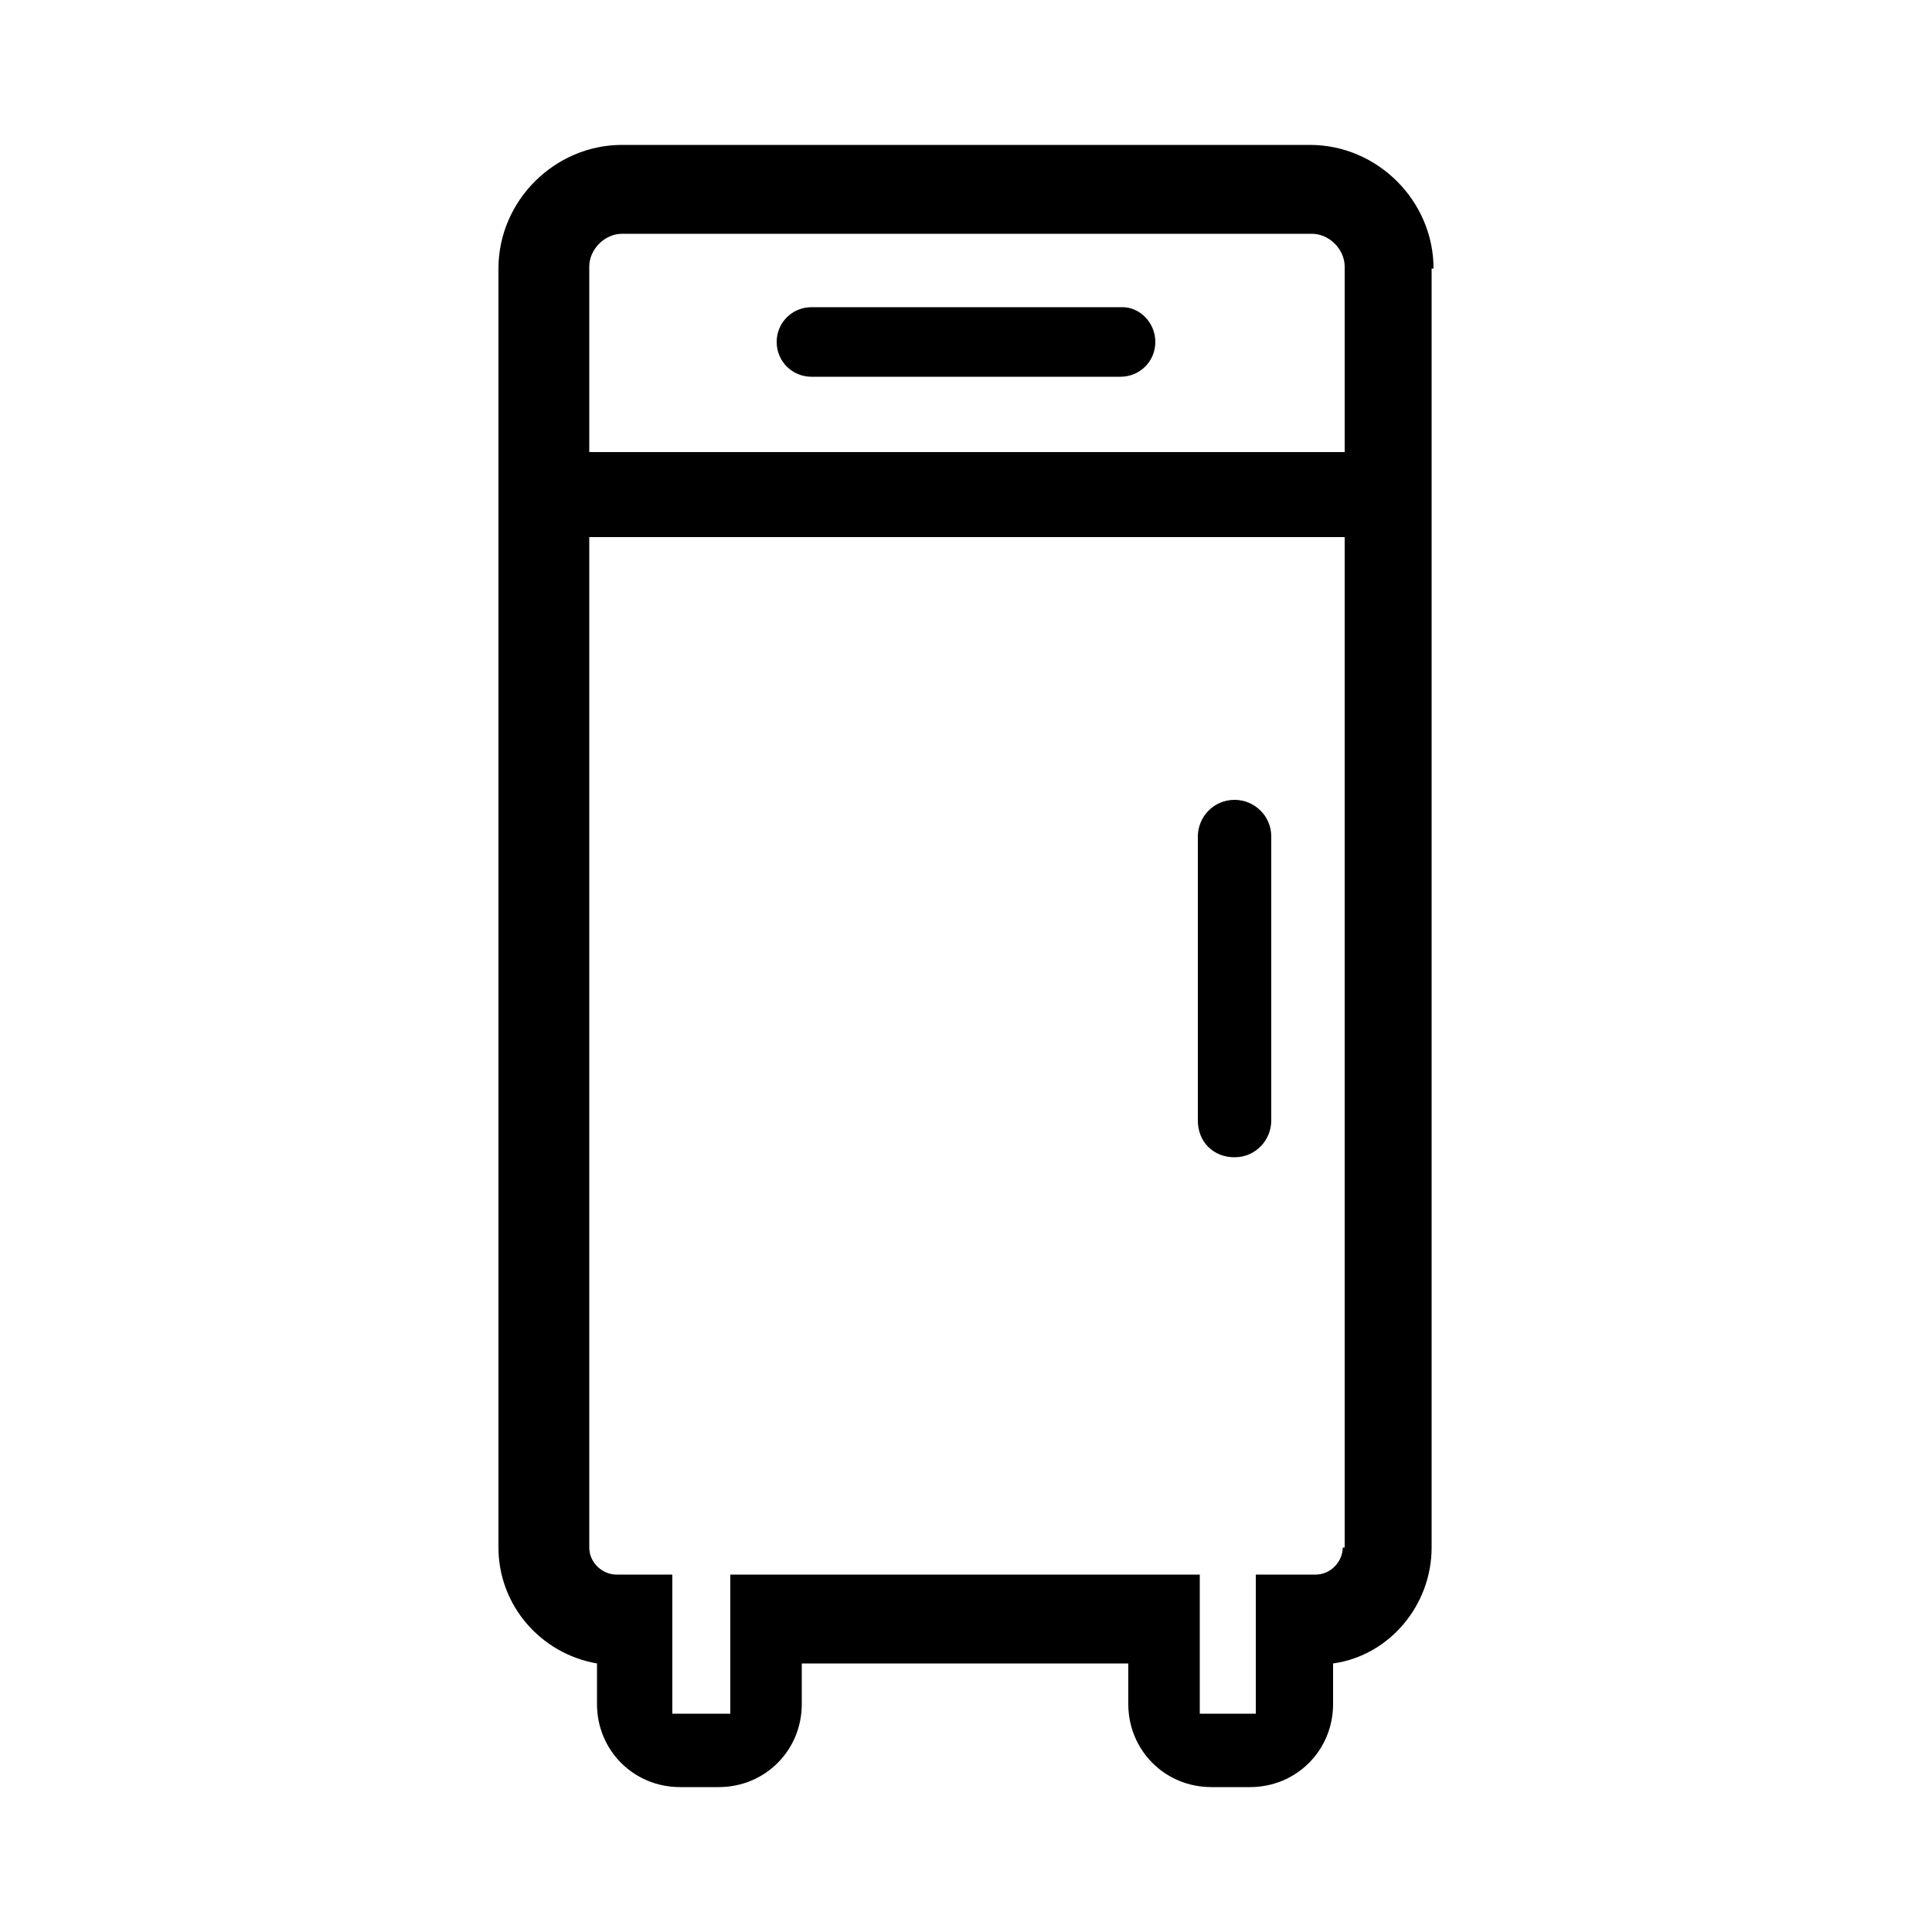
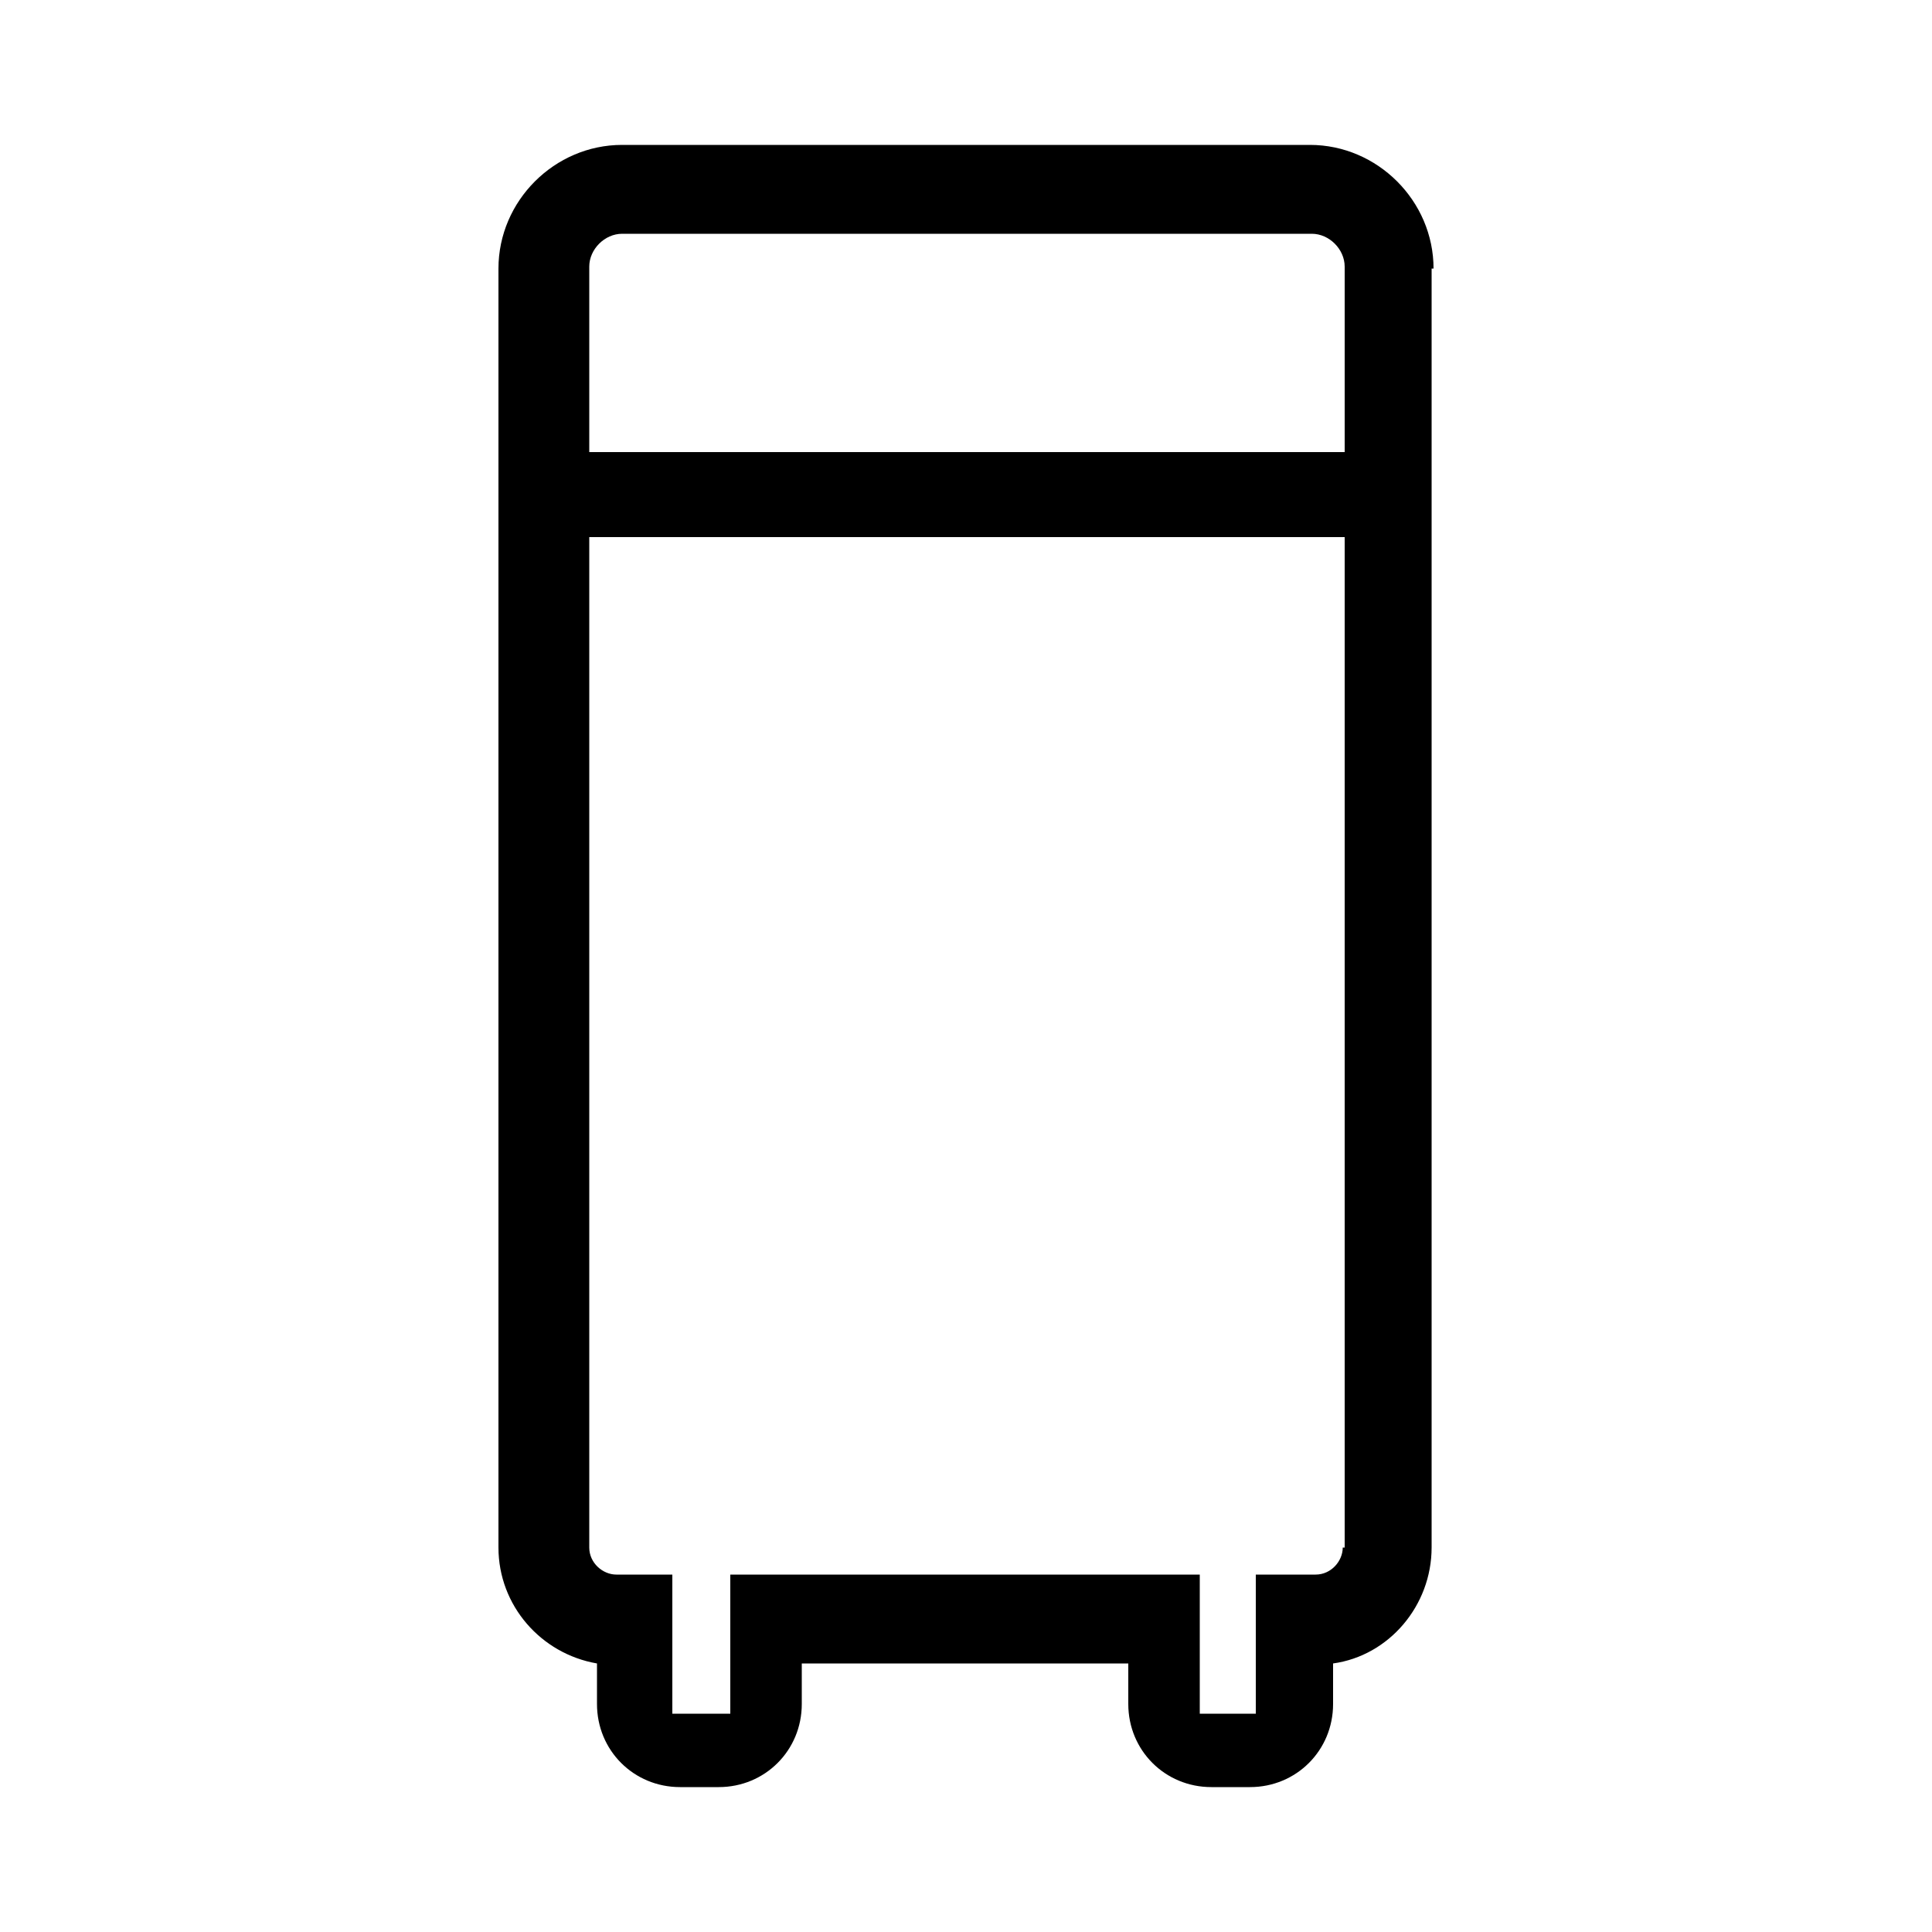
<svg xmlns="http://www.w3.org/2000/svg" version="1.1" x="0px" y="0px" viewBox="0 0 100 100" style="enable-background:new 0 0 100 100;" xml:space="preserve">
  <style type="text/css">
	.st0{fill:#212125;}
</style>
  <g id="Layer_1">
-     <path class="st0" d="M50.7,66.6C50.7,66.6,50.7,66.6,50.7,66.6L50.7,66.6z" />
-     <path class="st0" d="M50.7,66.6C50.7,66.6,50.7,66.6,50.7,66.6L50.7,66.6z" />
    <g>
      <path d="M74.2,13.9c0-3.5-2.9-6.4-6.4-6.4H32.2c-3.5,0-6.4,2.9-6.4,6.4v9.2c0,0.1,0,0.1,0,0.2l0,56.8c0,3,2.2,5.5,5.1,6v2.1    c0,2.4,1.9,4.3,4.3,4.3h2c2.4,0,4.3-1.9,4.3-4.3v-2.1h16.9v2.1c0,2.4,1.9,4.3,4.3,4.3h2c2.4,0,4.3-1.9,4.3-4.3v-2.1    c2.9-0.4,5.1-3,5.1-6V13.9z M69.5,80.1c0,0.7-0.6,1.4-1.4,1.4h-3.1v7.2H65h-1.7h-1.2v-7.2H37.8v7.2h-1.2h-1.7h-0.1v-7.2h-2.9    c-0.7,0-1.4-0.6-1.4-1.4V27.8h39.1V80.1z M69.5,23.4H30.5v-9.6c0-0.9,0.8-1.7,1.7-1.7h35.7c0.9,0,1.7,0.8,1.7,1.7V23.4z" />
-       <path d="M63.9,59.9c1.1,0,1.9-0.9,1.9-1.9V43.3c0-1.1-0.9-1.9-1.9-1.9c-1.1,0-1.9,0.9-1.9,1.9V58C62,59.1,62.8,59.9,63.9,59.9z" />
-       <path d="M58.1,15.9H42c-1,0-1.8,0.8-1.8,1.8c0,1,0.8,1.8,1.8,1.8h16c1,0,1.8-0.8,1.8-1.8C59.8,16.7,59,15.9,58.1,15.9z" />
    </g>
  </g>
  <g id="guide">
</g>
</svg>